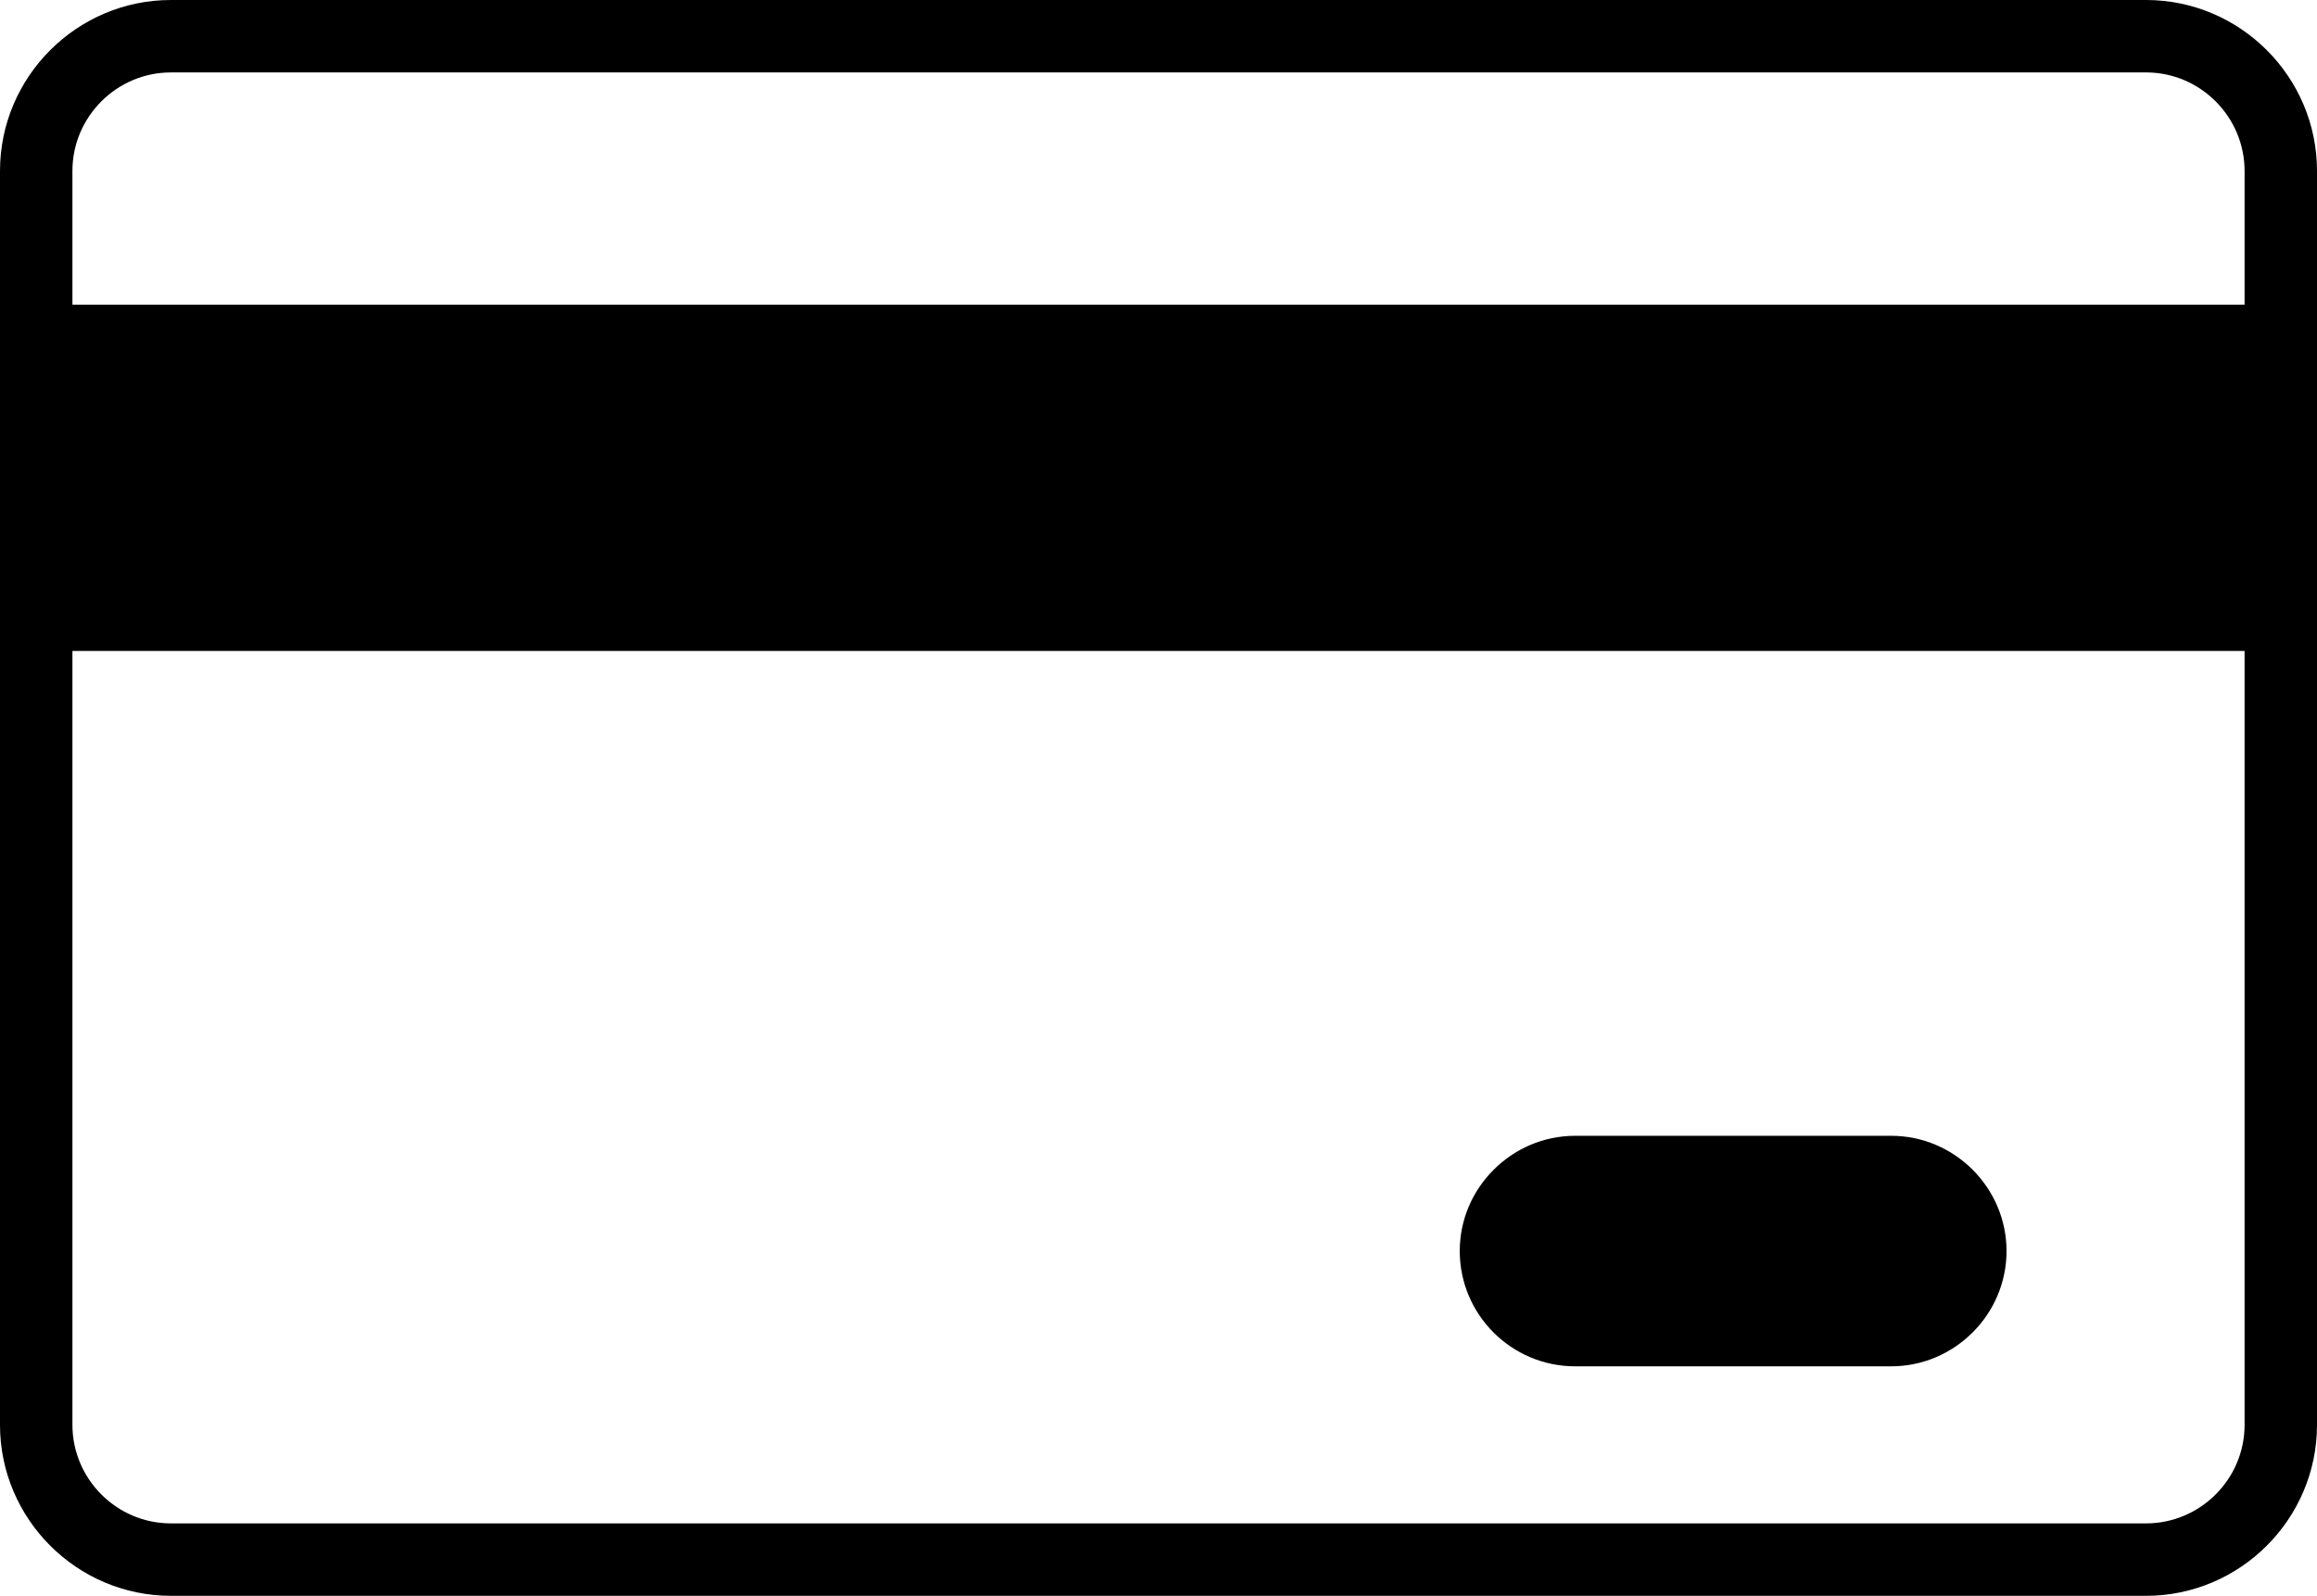
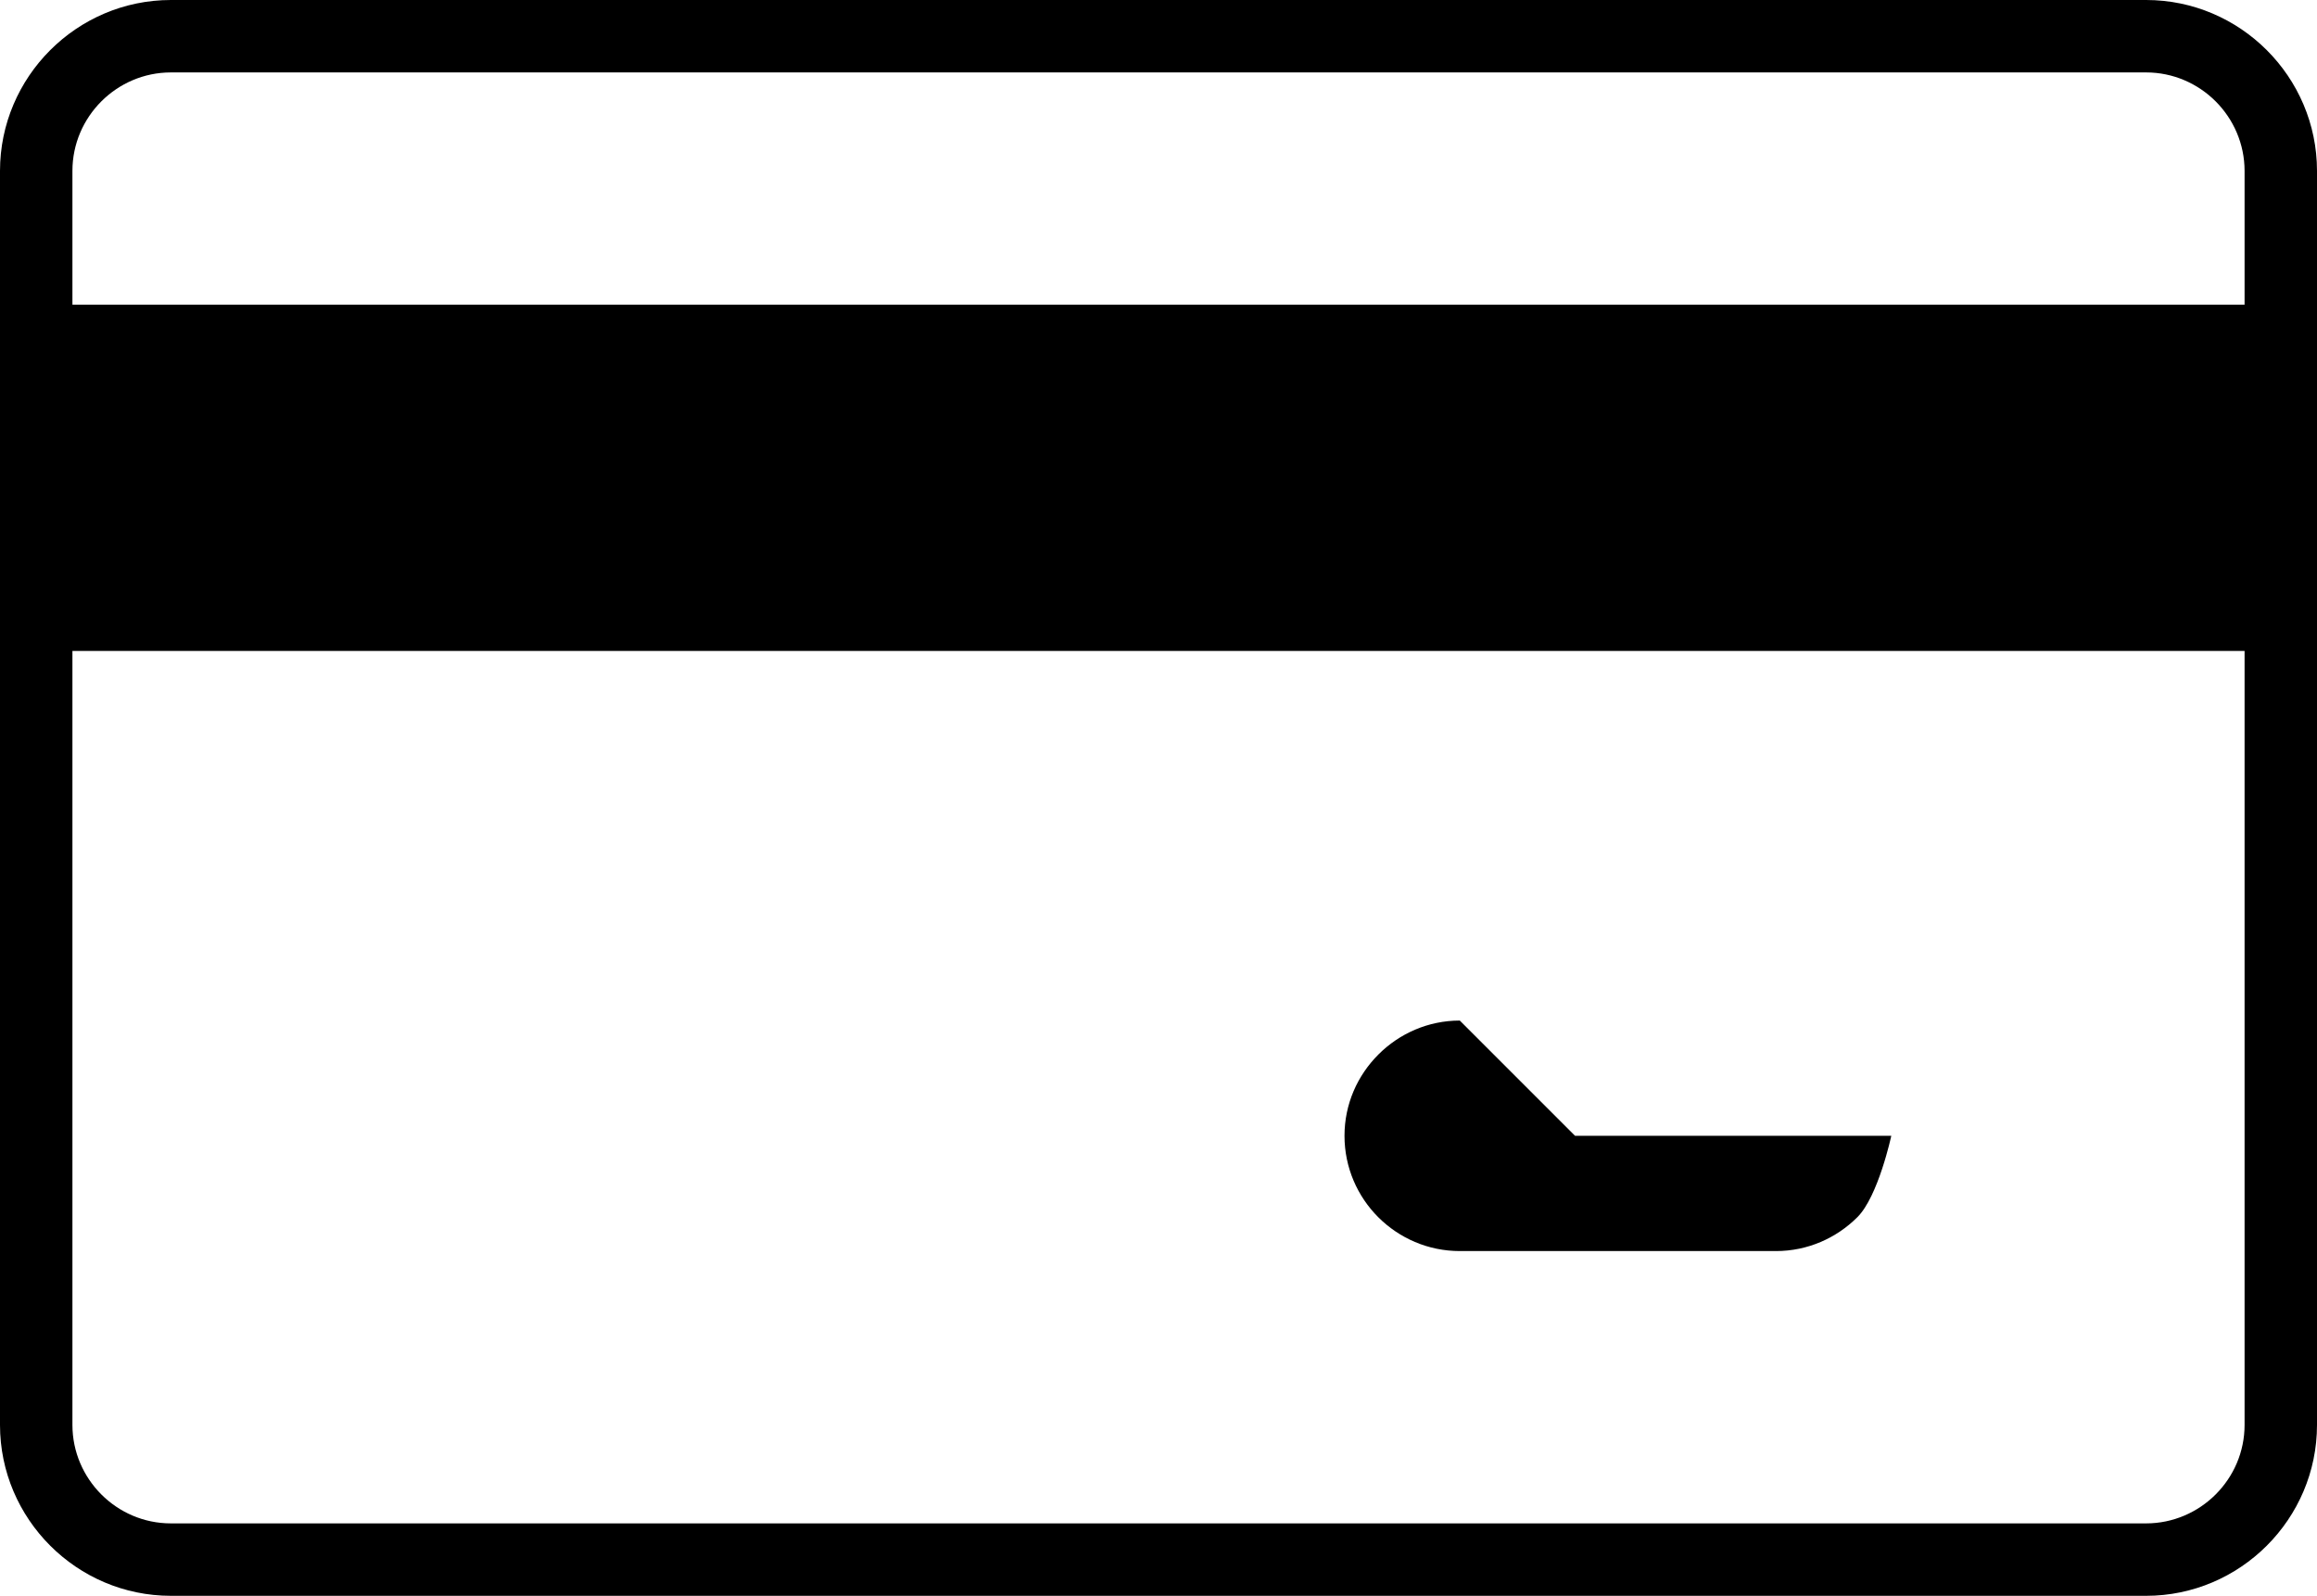
<svg xmlns="http://www.w3.org/2000/svg" id="Layer_2" viewBox="0 0 485.32 334.25">
  <g id="Layer_1-2">
-     <path d="M35.79,0h413.74c9.84,0,18.8,4.03,25.28,10.51,6.48,6.48,10.51,15.44,10.51,25.28v262.67c0,9.85-4.03,18.8-10.51,25.28-6.48,6.48-15.44,10.51-25.28,10.51H35.79c-9.85,0-18.8-4.03-25.28-10.51-6.48-6.48-10.51-15.43-10.51-25.28V35.79c0-9.84,4.03-18.8,10.51-25.28C16.99,4.03,25.94,0,35.79,0h0ZM449.53,15.17H35.79c-5.67,0-10.83,2.33-14.56,6.06-3.74,3.74-6.06,8.9-6.06,14.56v28.03h454.98v-28.03c0-5.66-2.33-10.83-6.06-14.56-3.74-3.74-8.9-6.06-14.56-6.06h0ZM470.15,298.46v-162.12H15.17v162.12c0,5.67,2.33,10.83,6.06,14.56,3.74,3.74,8.89,6.06,14.56,6.06h413.74c5.66,0,10.83-2.33,14.56-6.06,3.74-3.74,6.06-8.89,6.06-14.56h0ZM329.91,237.9h66.24c6.61,0,12.64,2.71,17.04,7.1,4.39,4.4,7.1,10.43,7.1,17.04s-2.72,12.69-7.11,17.05c-4.39,4.38-10.42,7.09-17.04,7.09h-66.24c-6.65,0-12.69-2.72-17.06-7.08-4.37-4.37-7.08-10.41-7.08-17.06s2.71-12.64,7.11-17.04c4.39-4.39,10.43-7.1,17.04-7.1h0Z" />
+     <path d="M35.79,0h413.74c9.84,0,18.8,4.03,25.28,10.51,6.48,6.48,10.51,15.44,10.51,25.28v262.67c0,9.85-4.03,18.8-10.51,25.28-6.48,6.48-15.44,10.51-25.28,10.51H35.79c-9.85,0-18.8-4.03-25.28-10.51-6.48-6.48-10.51-15.43-10.51-25.28V35.79c0-9.84,4.03-18.8,10.51-25.28C16.99,4.03,25.94,0,35.79,0h0ZM449.53,15.17H35.79c-5.67,0-10.83,2.33-14.56,6.06-3.74,3.74-6.06,8.9-6.06,14.56v28.03h454.98v-28.03c0-5.66-2.33-10.83-6.06-14.56-3.74-3.74-8.9-6.06-14.56-6.06h0ZM470.15,298.46v-162.12H15.17v162.12c0,5.67,2.33,10.83,6.06,14.56,3.74,3.74,8.89,6.06,14.56,6.06h413.74c5.66,0,10.83-2.33,14.56-6.06,3.74-3.74,6.06-8.89,6.06-14.56h0ZM329.91,237.9h66.24s-2.72,12.69-7.11,17.05c-4.39,4.38-10.42,7.09-17.04,7.09h-66.24c-6.65,0-12.69-2.72-17.06-7.08-4.37-4.37-7.08-10.41-7.08-17.06s2.71-12.64,7.11-17.04c4.39-4.39,10.43-7.1,17.04-7.1h0Z" />
  </g>
</svg>